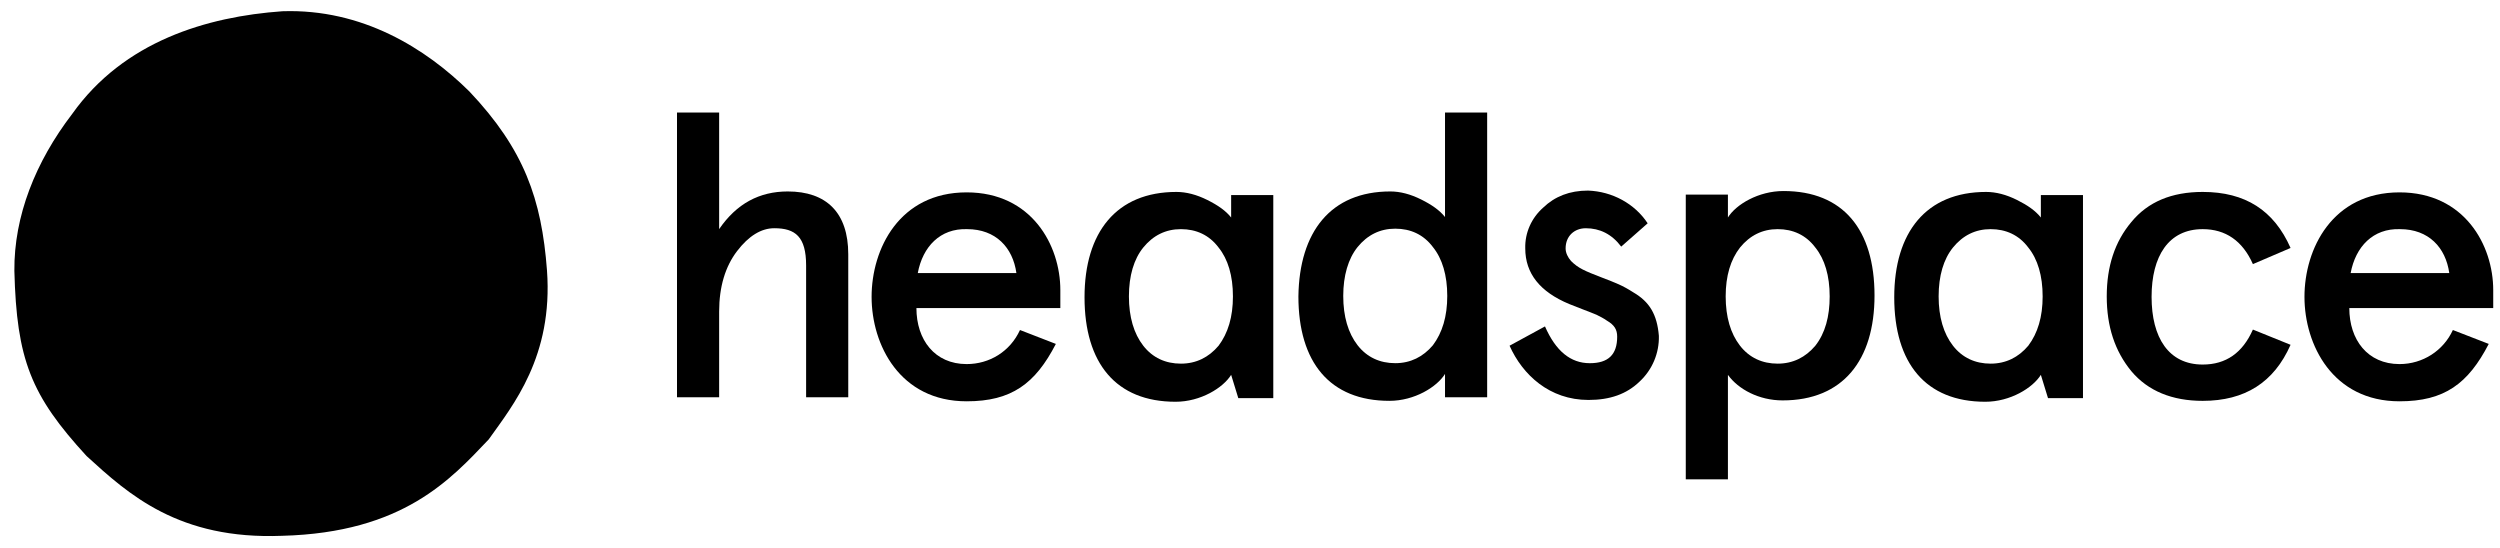
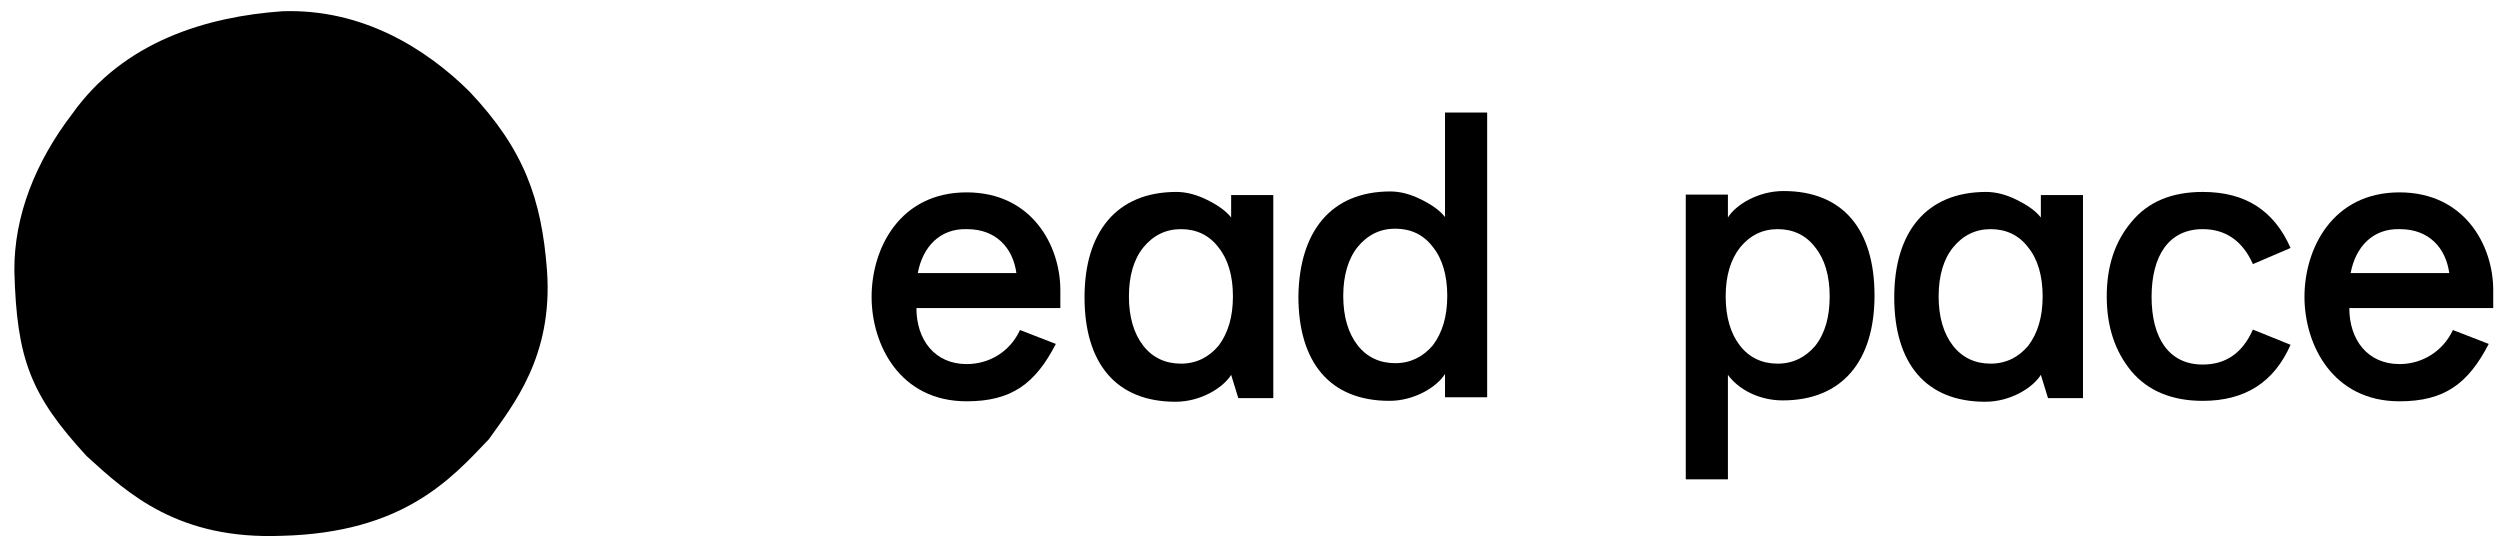
<svg xmlns="http://www.w3.org/2000/svg" width="155" height="34" viewBox="0 0 155 34" fill="currentColor" class="h-16 w-auto min-720:h-24">
-   <path d="M41.974 6.978H44.587V14.205C45.671 12.621 47.089 11.87 48.84 11.87C51.23 11.87 52.592 13.177 52.592 15.762V24.629H49.979V16.457C49.979 14.678 49.312 14.15 48.006 14.15C47.2 14.15 46.421 14.622 45.699 15.567C44.976 16.512 44.587 17.763 44.587 19.32V24.629H41.974V6.978Z" />
  <path d="M65.769 19.099H56.818C56.818 21.072 57.958 22.573 59.932 22.573C61.349 22.573 62.628 21.795 63.239 20.461L65.463 21.323C64.185 23.796 62.711 24.881 59.932 24.881C55.79 24.881 54.039 21.378 54.039 18.404C54.039 15.43 55.762 11.927 59.932 11.927C63.962 11.927 65.741 15.207 65.741 17.987V19.099H65.769ZM56.902 16.931H63.017C62.795 15.346 61.738 14.207 59.959 14.207C58.292 14.151 57.208 15.29 56.902 16.931Z" />
  <path d="M86.2 11.87C86.811 11.87 87.45 12.037 88.118 12.371C88.785 12.704 89.257 13.038 89.591 13.455V6.978H92.204V24.629H89.591V23.184C89.091 23.99 87.701 24.852 86.144 24.852C82.447 24.852 80.501 22.461 80.501 18.375C80.557 14.372 82.503 11.87 86.2 11.87ZM83.281 18.347C83.281 19.626 83.587 20.654 84.17 21.405C84.754 22.155 85.56 22.517 86.505 22.517C87.451 22.517 88.229 22.127 88.84 21.405C89.424 20.626 89.73 19.626 89.73 18.347C89.73 17.068 89.424 16.04 88.84 15.317C88.257 14.539 87.451 14.178 86.505 14.178C85.56 14.178 84.782 14.567 84.17 15.317C83.587 16.04 83.281 17.096 83.281 18.347Z" />
-   <path d="M102.155 13.845L100.515 15.29C99.931 14.512 99.181 14.151 98.319 14.151C97.624 14.151 97.068 14.623 97.068 15.402C97.068 15.68 97.207 15.958 97.402 16.18C97.846 16.625 98.236 16.792 99.32 17.209C100.181 17.542 100.57 17.681 101.265 18.126C102.266 18.709 102.739 19.488 102.85 20.822C102.878 21.906 102.433 22.935 101.655 23.657C100.848 24.436 99.82 24.797 98.486 24.797C96.067 24.797 94.4 23.24 93.593 21.434L95.789 20.238C96.457 21.767 97.374 22.518 98.569 22.518C99.709 22.518 100.265 21.99 100.265 20.878C100.265 20.433 100.098 20.155 99.625 19.877C99.431 19.738 99.208 19.627 98.986 19.516C98.597 19.349 97.68 19.015 97.29 18.849C95.484 18.098 94.566 16.958 94.566 15.402C94.538 14.429 94.956 13.511 95.678 12.872C96.401 12.177 97.318 11.816 98.458 11.816C99.959 11.871 101.349 12.622 102.155 13.845Z" />
  <path d="M110.522 24.825C109.049 24.825 107.77 24.13 107.131 23.241V29.718H104.518V12.067H107.131V13.484C107.631 12.678 109.021 11.844 110.577 11.844C114.274 11.844 116.22 14.235 116.22 18.321C116.22 22.351 114.247 24.825 110.522 24.825ZM113.44 18.377C113.44 17.098 113.135 16.069 112.551 15.347C111.967 14.568 111.161 14.207 110.216 14.207C109.271 14.207 108.493 14.596 107.881 15.347C107.297 16.097 106.992 17.098 106.992 18.377C106.992 19.655 107.297 20.684 107.881 21.434C108.465 22.185 109.271 22.546 110.216 22.546C111.161 22.546 111.939 22.157 112.551 21.434C113.162 20.656 113.44 19.627 113.44 18.377Z" />
  <path d="M142.015 21.378C140.986 23.713 139.18 24.853 136.567 24.853C134.676 24.853 133.175 24.242 132.147 23.018C131.118 21.768 130.618 20.239 130.618 18.377C130.618 16.514 131.118 14.985 132.147 13.762C133.175 12.511 134.649 11.9 136.567 11.9C139.207 11.9 140.986 13.04 142.015 15.374L139.68 16.375C139.041 14.93 137.984 14.207 136.567 14.207C134.454 14.207 133.398 15.875 133.398 18.404C133.398 20.934 134.454 22.602 136.567 22.602C138.012 22.602 139.041 21.879 139.68 20.433L142.015 21.378Z" />
  <path d="M154.607 19.099H145.657C145.657 21.072 146.796 22.573 148.77 22.573C150.215 22.573 151.494 21.739 152.078 20.461L154.302 21.323C153.023 23.796 151.55 24.881 148.77 24.881C144.628 24.881 142.877 21.378 142.877 18.404C142.877 15.43 144.601 11.927 148.77 11.927C152.801 11.927 154.58 15.207 154.58 17.987V19.099H154.607ZM145.74 16.931H151.855C151.633 15.346 150.577 14.207 148.798 14.207C147.13 14.151 146.046 15.29 145.74 16.931Z" />
  <path d="M72.939 11.9C73.551 11.9 74.19 12.067 74.858 12.4C75.525 12.734 75.997 13.067 76.331 13.484V12.094H78.944V24.686H76.775L76.331 23.241C75.83 24.047 74.441 24.909 72.884 24.909C69.187 24.909 67.241 22.518 67.241 18.432C67.241 14.402 69.215 11.9 72.939 11.9ZM69.993 18.377C69.993 19.655 70.299 20.684 70.882 21.434C71.466 22.185 72.272 22.546 73.218 22.546C74.163 22.546 74.941 22.157 75.552 21.434C76.136 20.656 76.442 19.655 76.442 18.377C76.442 17.098 76.136 16.069 75.552 15.347C74.969 14.568 74.163 14.207 73.218 14.207C72.272 14.207 71.494 14.596 70.882 15.347C70.299 16.069 69.993 17.098 69.993 18.377Z" />
  <path d="M123.141 11.9C123.753 11.9 124.392 12.067 125.059 12.4C125.726 12.734 126.199 13.067 126.533 13.484V12.094H129.145V24.686H126.977L126.533 23.241C126.032 24.047 124.642 24.909 123.086 24.909C119.389 24.909 117.443 22.518 117.443 18.432C117.443 14.402 119.417 11.9 123.141 11.9ZM120.195 18.377C120.195 19.655 120.501 20.684 121.084 21.434C121.668 22.185 122.474 22.546 123.419 22.546C124.364 22.546 125.143 22.157 125.754 21.434C126.338 20.656 126.644 19.655 126.644 18.377C126.644 17.098 126.338 16.069 125.754 15.347C125.171 14.568 124.364 14.207 123.419 14.207C122.474 14.207 121.696 14.596 121.084 15.347C120.501 16.069 120.195 17.098 120.195 18.377Z" />
  <path d="M33.913 16.764C34.302 22.101 31.801 25.131 30.3 27.243C27.965 29.69 25.018 33.025 17.485 33.22C11.092 33.47 7.979 30.662 5.366 28.272C1.919 24.519 1.03 22.296 0.891 16.792C0.863 13.401 2.197 10.037 4.476 7.063C7.673 2.56 12.816 1.031 17.513 0.697C22.461 0.531 26.408 3.005 29.104 5.673C32.496 9.259 33.58 12.344 33.913 16.764Z" />
</svg>